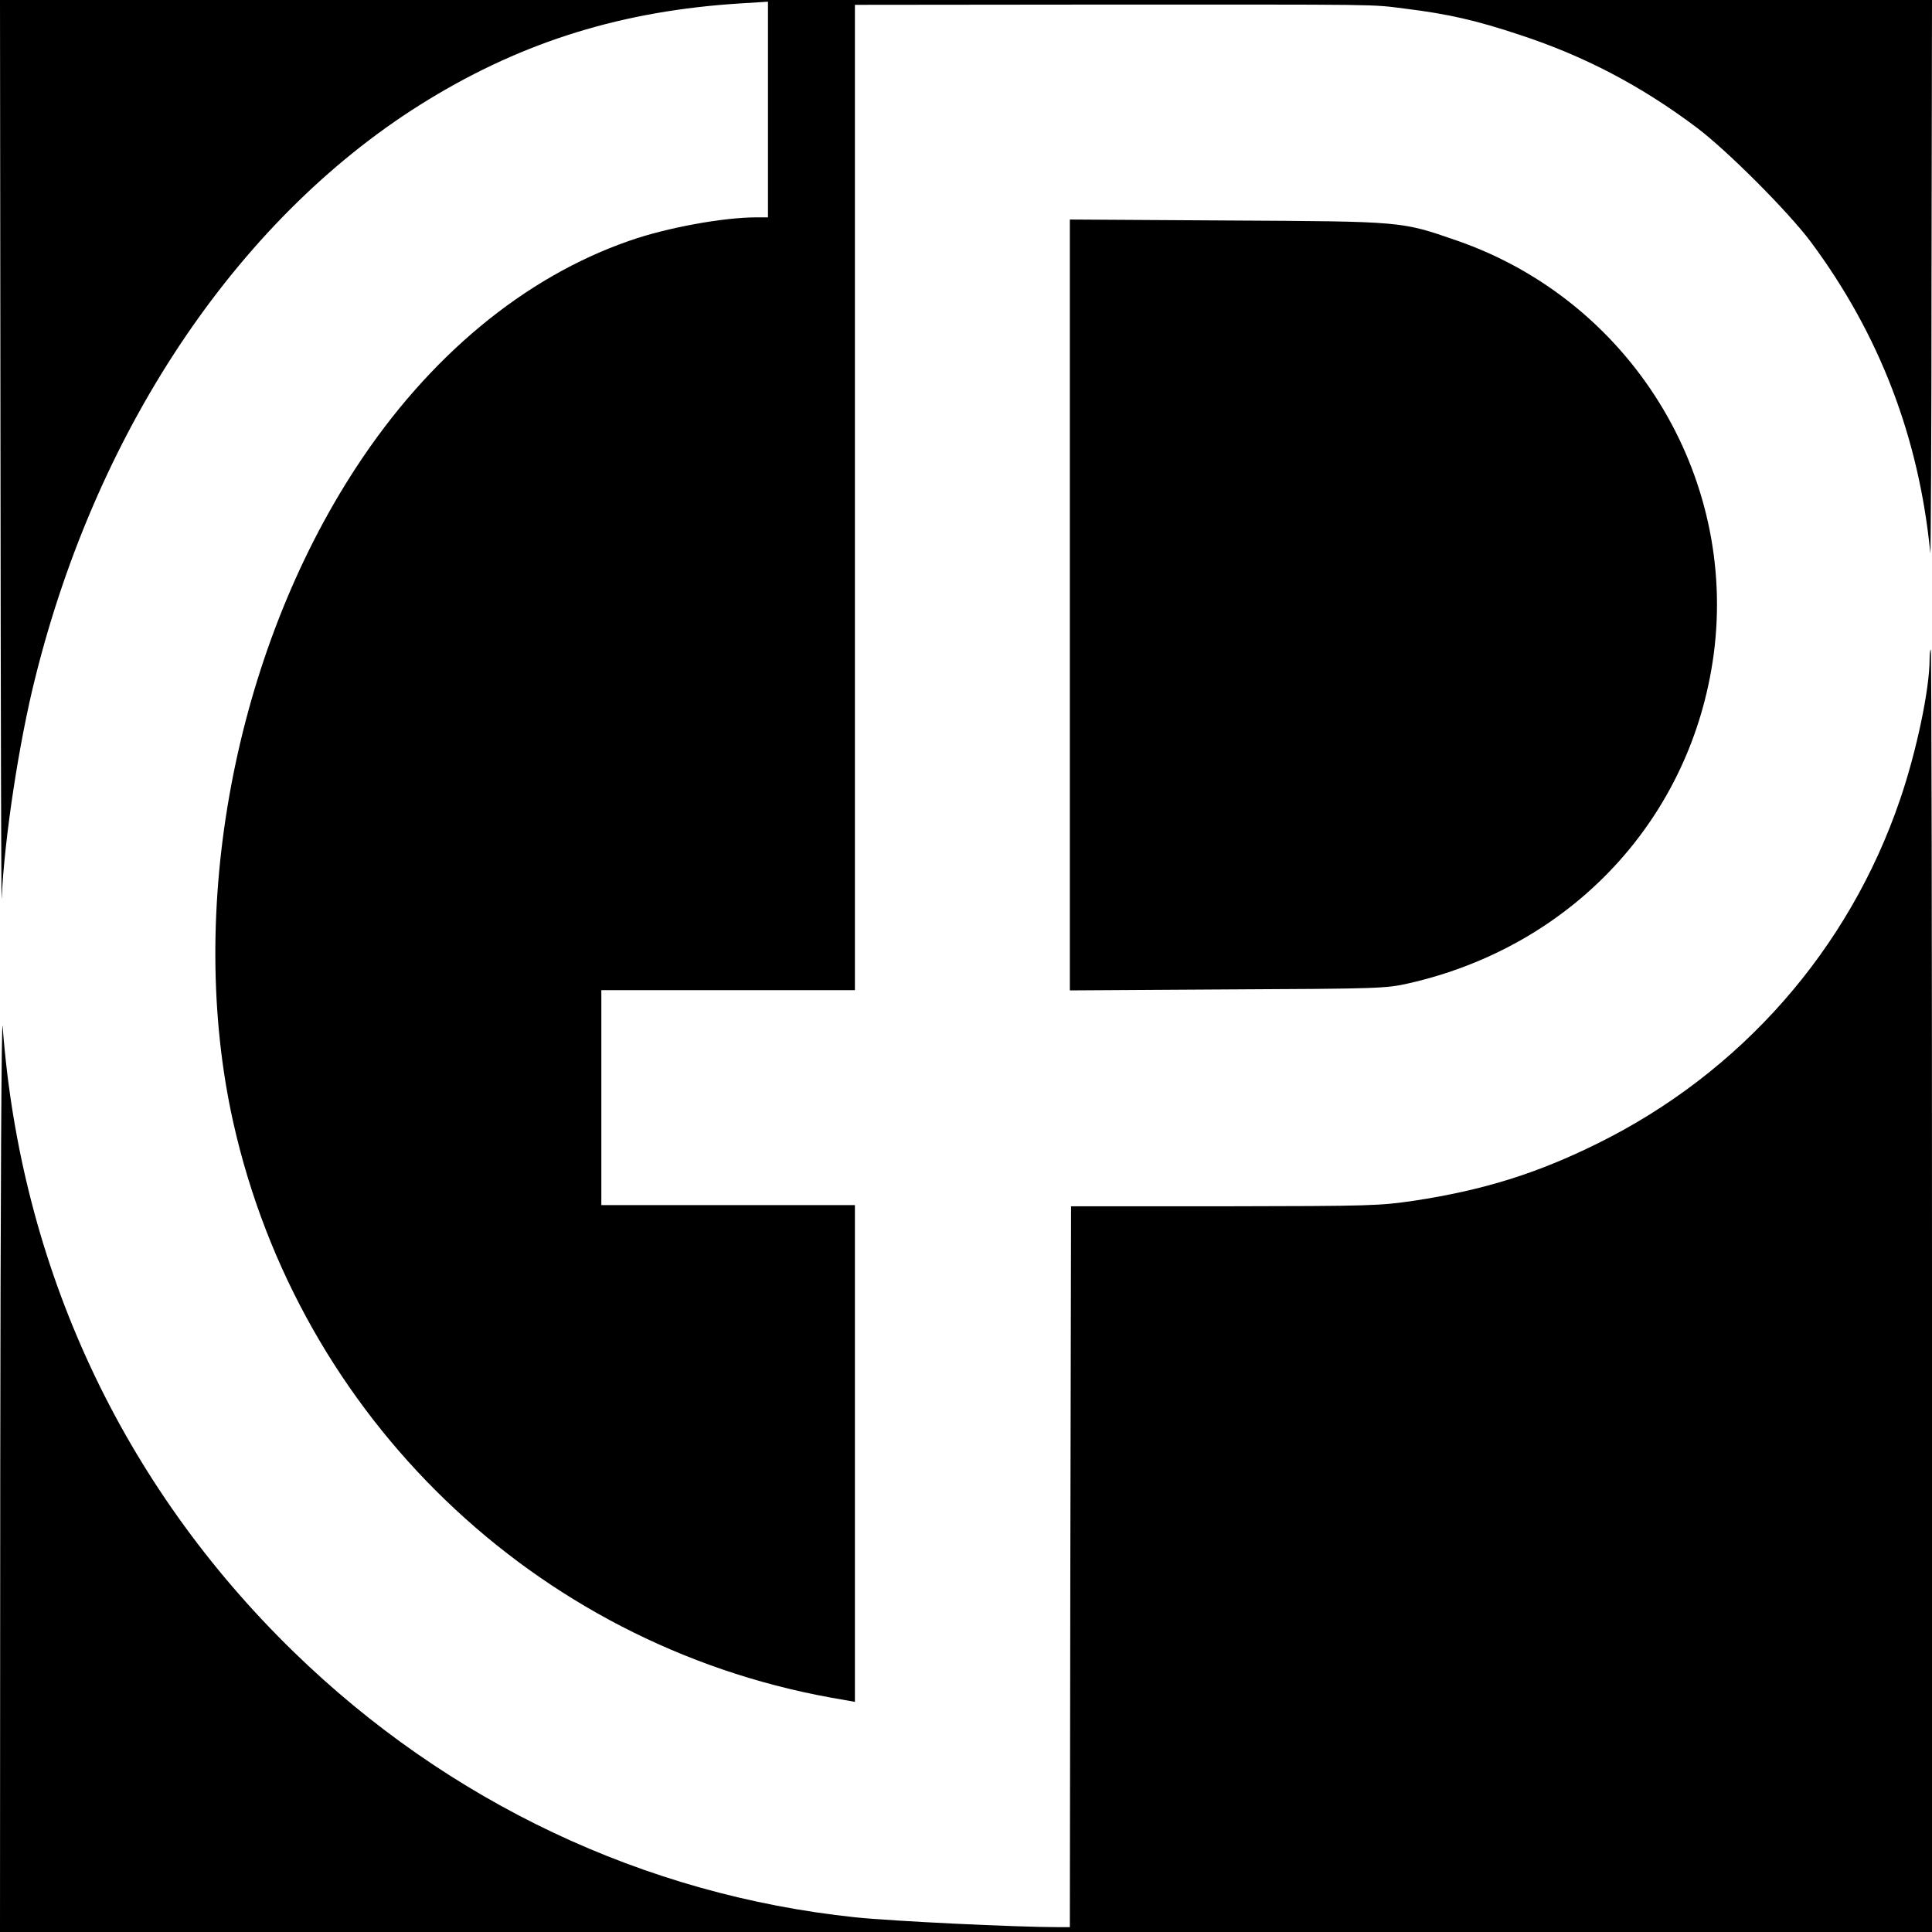
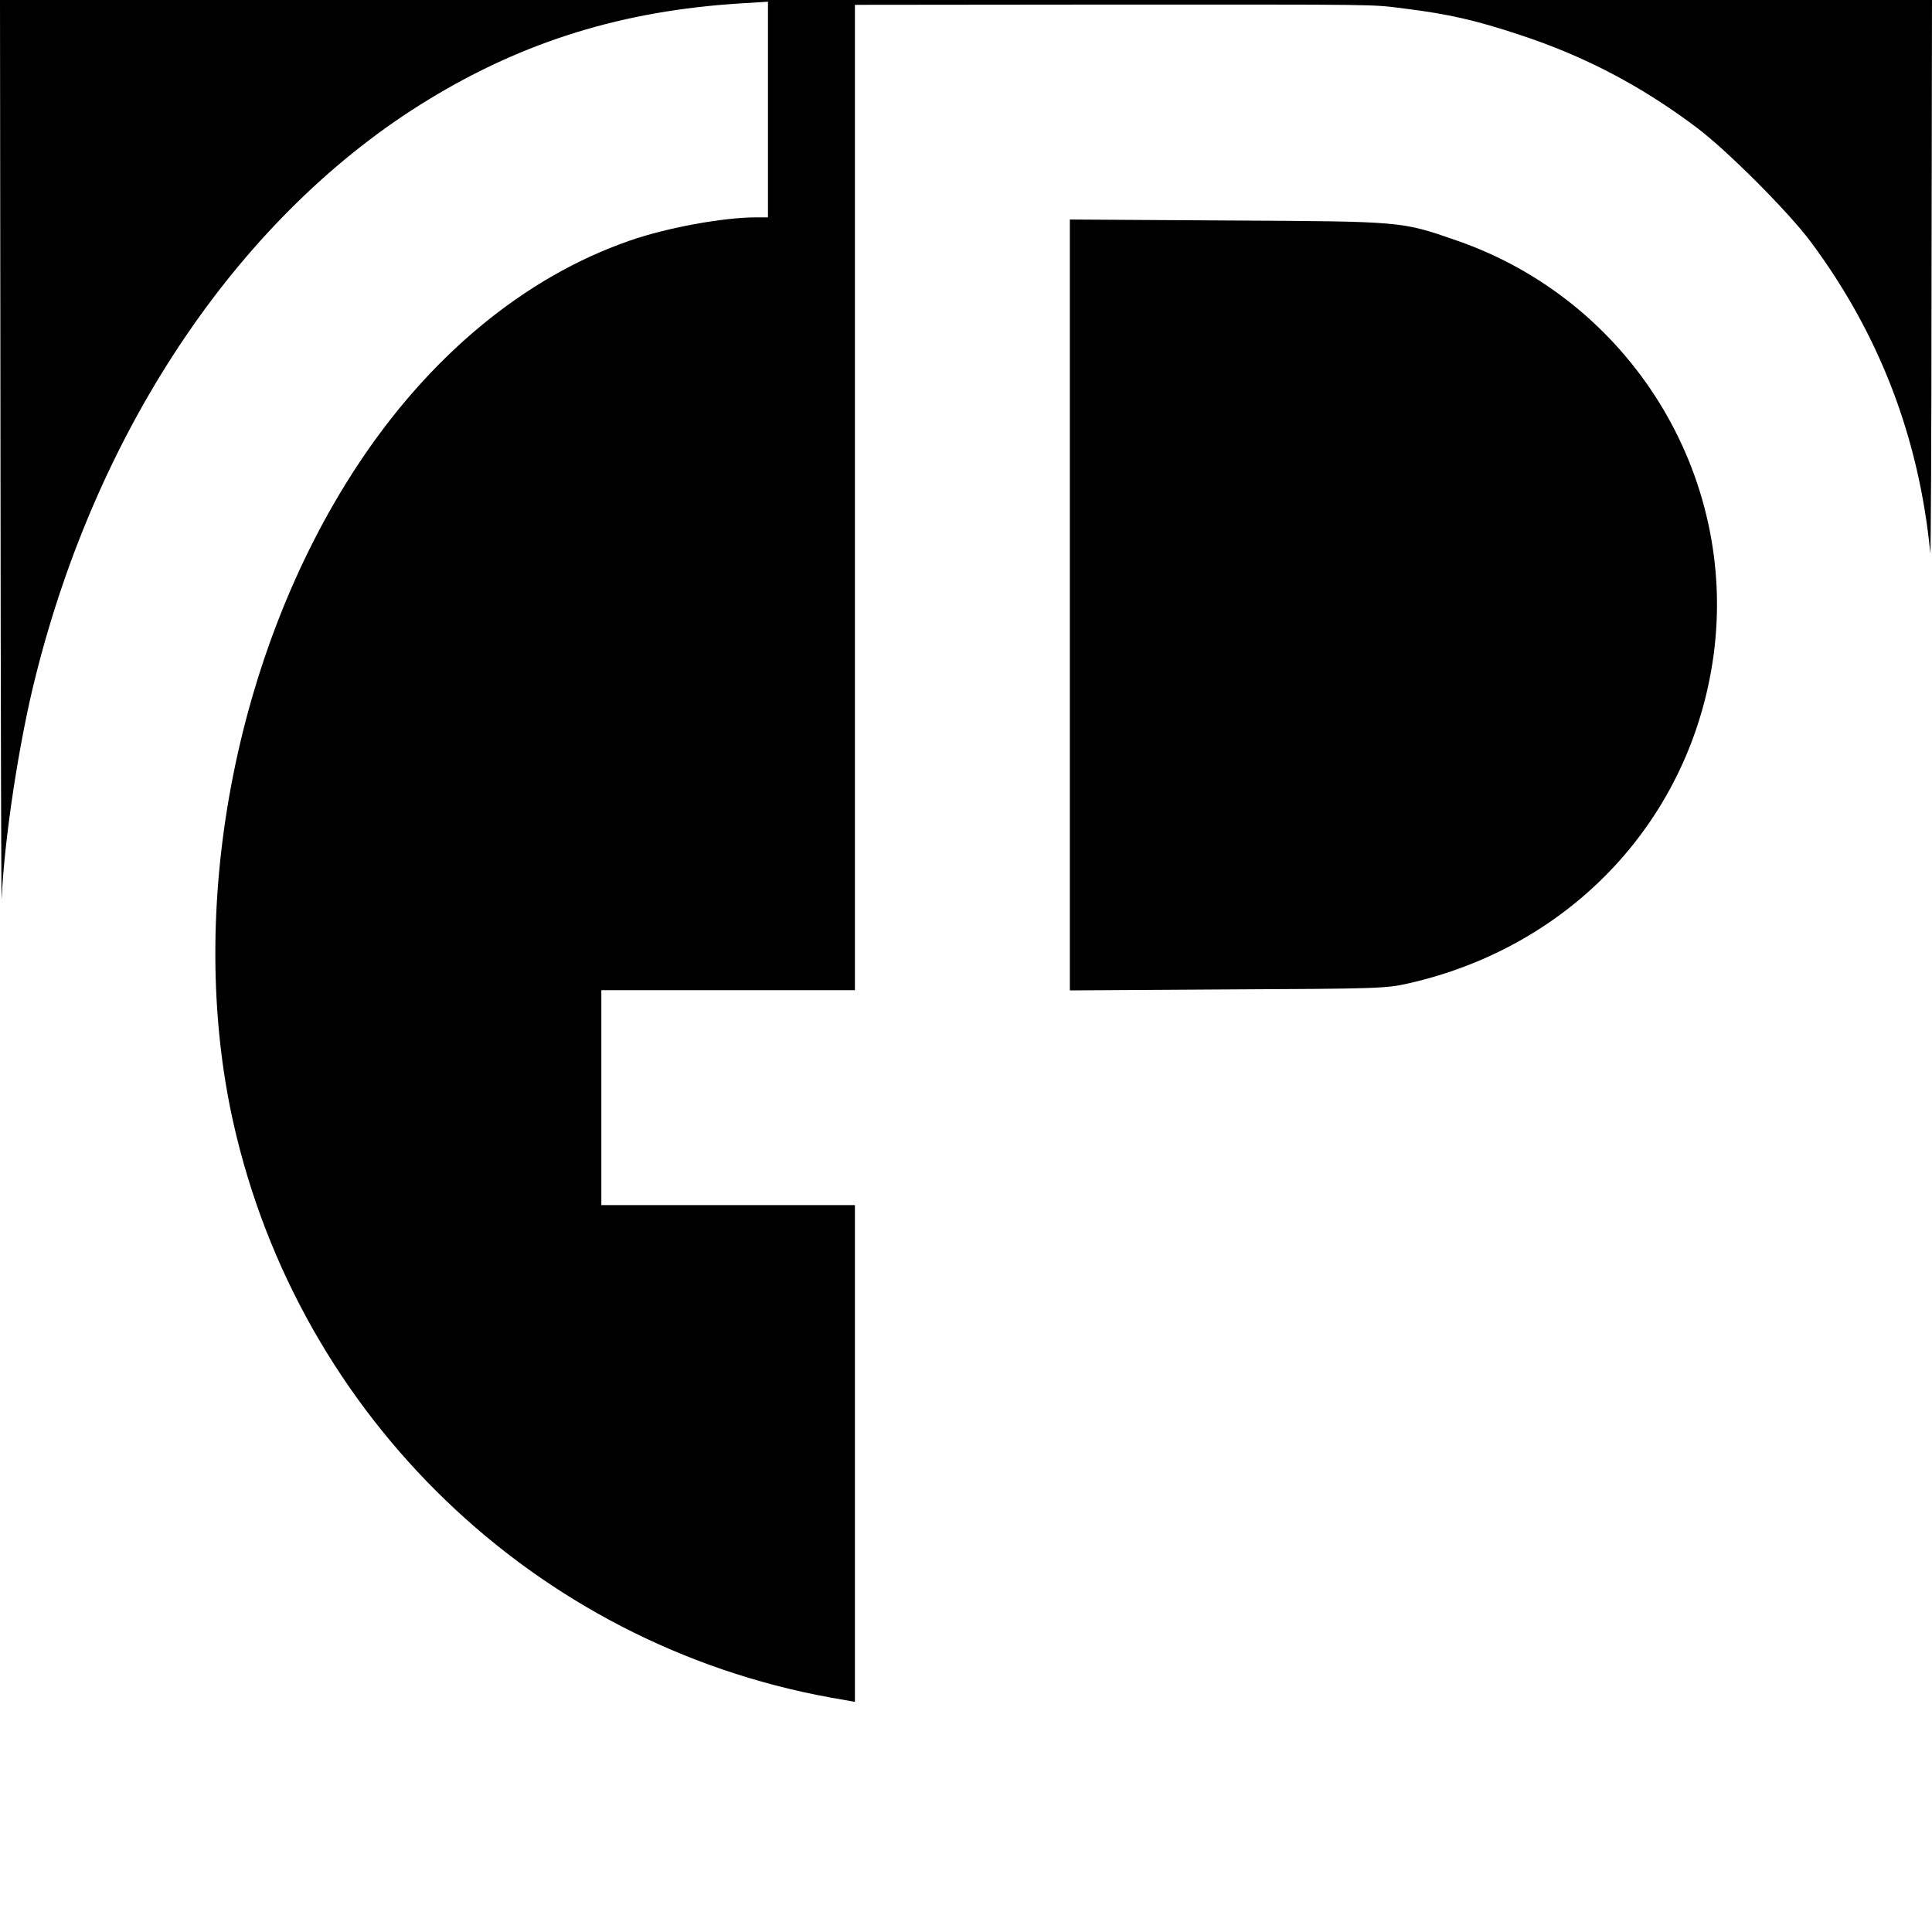
<svg xmlns="http://www.w3.org/2000/svg" version="1.0" width="800pt" height="800pt" viewBox="0 0 800 800" preserveAspectRatio="xMidYMid meet">
  <g transform="translate(0,800) scale(0.1,-0.1)" fill="#000000" stroke="none">
    <path d="M2 6108 c1 -1041 3 -1864 5 -1828 11 248 72 648 139 914 261 1048 857 1924 1629 2394 397 242 806 368 1293 398 l112 7 0 -447 0 -446 -47 0 c-139 0 -373 -43 -527 -97 -435 -151 -831 -479 -1131 -938 -506 -773 -705 -1837 -509 -2713 273 -1219 1247 -2158 2472 -2381 l102 -18 0 1028 0 1029 -525 0 -525 0 0 445 0 445 525 0 525 0 0 2040 0 2040 988 1 c1223 0 1142 2 1292 -17 177 -22 292 -48 475 -109 265 -87 500 -210 729 -382 128 -96 380 -349 473 -473 285 -383 449 -810 496 -1290 2 -19 5 488 5 1128 l2 1162 -4000 0 -4000 0 2 -1892z" />
    <path d="M4430 5495 l0 -1596 653 4 c626 3 656 4 749 25 680 154 1173 685 1264 1362 99 746 -347 1466 -1064 1714 -231 80 -219 79 -949 83 l-653 4 0 -1596z" />
-     <path d="M7990 5270 c0 -124 -54 -381 -122 -580 -212 -623 -660 -1132 -1253 -1425 -251 -124 -471 -193 -760 -237 -144 -21 -176 -22 -785 -23 l-635 0 -3 -1492 -2 -1493 -43 0 c-179 0 -696 25 -847 41 -872 92 -1685 477 -2324 1099 -712 693 -1131 1594 -1205 2590 -5 58 -9 -762 -10 -1822 l-1 -1928 4000 0 4000 0 0 2655 c0 1460 -2 2655 -5 2655 -3 0 -5 -18 -5 -40z" />
  </g>
</svg>